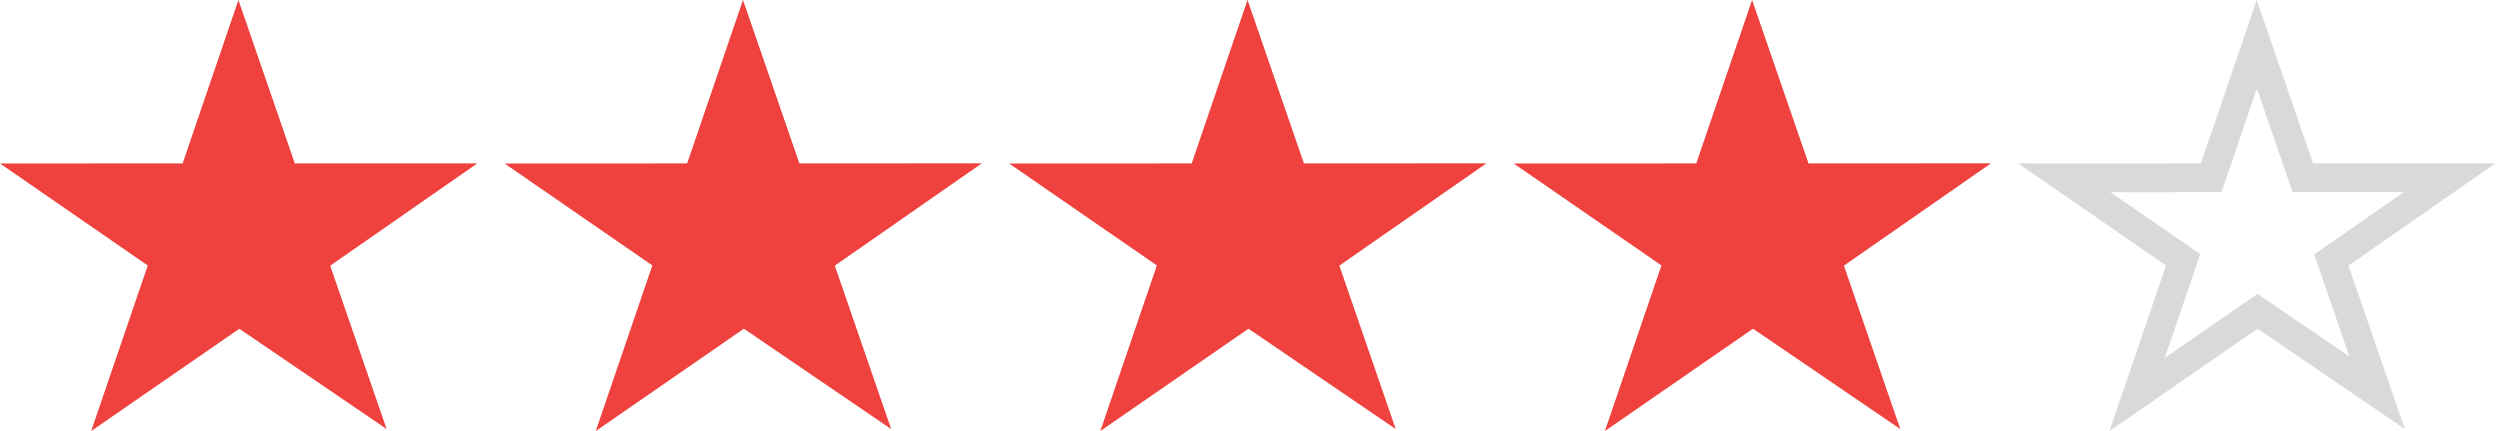
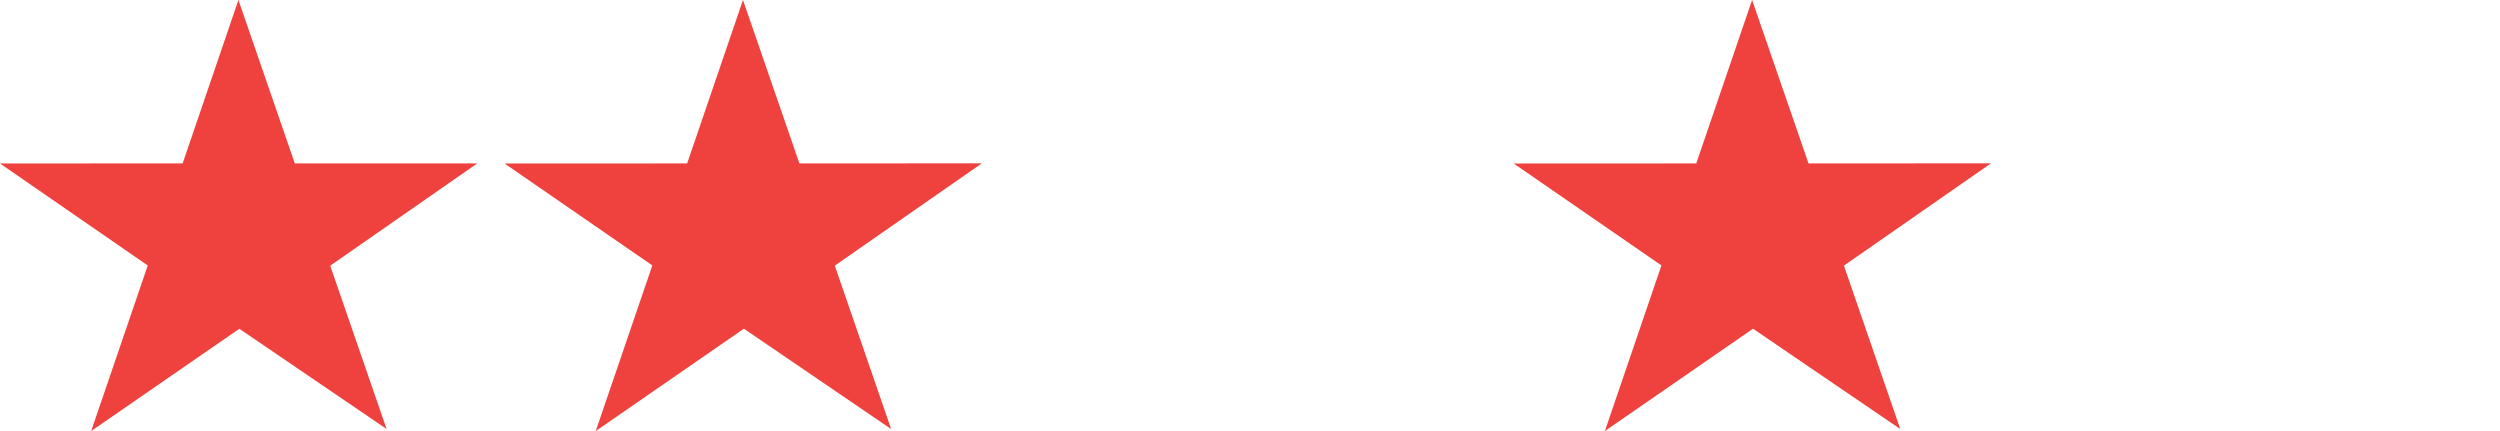
<svg xmlns="http://www.w3.org/2000/svg" width="87" height="15" viewBox="0 0 87 15" fill="none">
  <path d="M16.609 5.686H10.259L8.297 0L6.356 5.686L0 5.689L5.142 9.239L3.173 15L8.329 11.441L13.453 14.929L11.491 9.246L16.609 5.686Z" fill="#EF413D" />
  <path d="M34.168 5.684L27.819 5.687L25.856 0L23.913 5.687L17.559 5.69L22.701 9.237L20.732 15L25.887 11.439L31.012 14.931L29.051 9.244L34.168 5.684Z" fill="#EF413D" />
-   <path d="M51.727 5.684L45.377 5.687L43.414 0L41.471 5.687L35.118 5.69L40.259 9.237L38.291 15L43.446 11.439L48.571 14.931L46.609 9.244L51.727 5.684Z" fill="#EF413D" />
  <path d="M69.286 5.684L62.936 5.687L60.973 0L59.03 5.687L52.677 5.69L57.818 9.237L55.85 15L61.005 11.439L66.13 14.931L64.168 9.244L69.286 5.684Z" fill="#EF413D" />
-   <path d="M80.023 5.85L80.139 6.187L80.496 6.187L85.249 6.184L81.442 8.833L81.131 9.049L81.254 9.407L82.724 13.669L78.845 11.026L78.561 10.833L78.279 11.028L74.373 13.727L75.851 9.399L75.973 9.041L75.661 8.826L71.839 6.189L76.593 6.187L76.95 6.186L77.066 5.848L78.536 1.54L80.023 5.85Z" stroke="#D9D9D7" />
</svg>